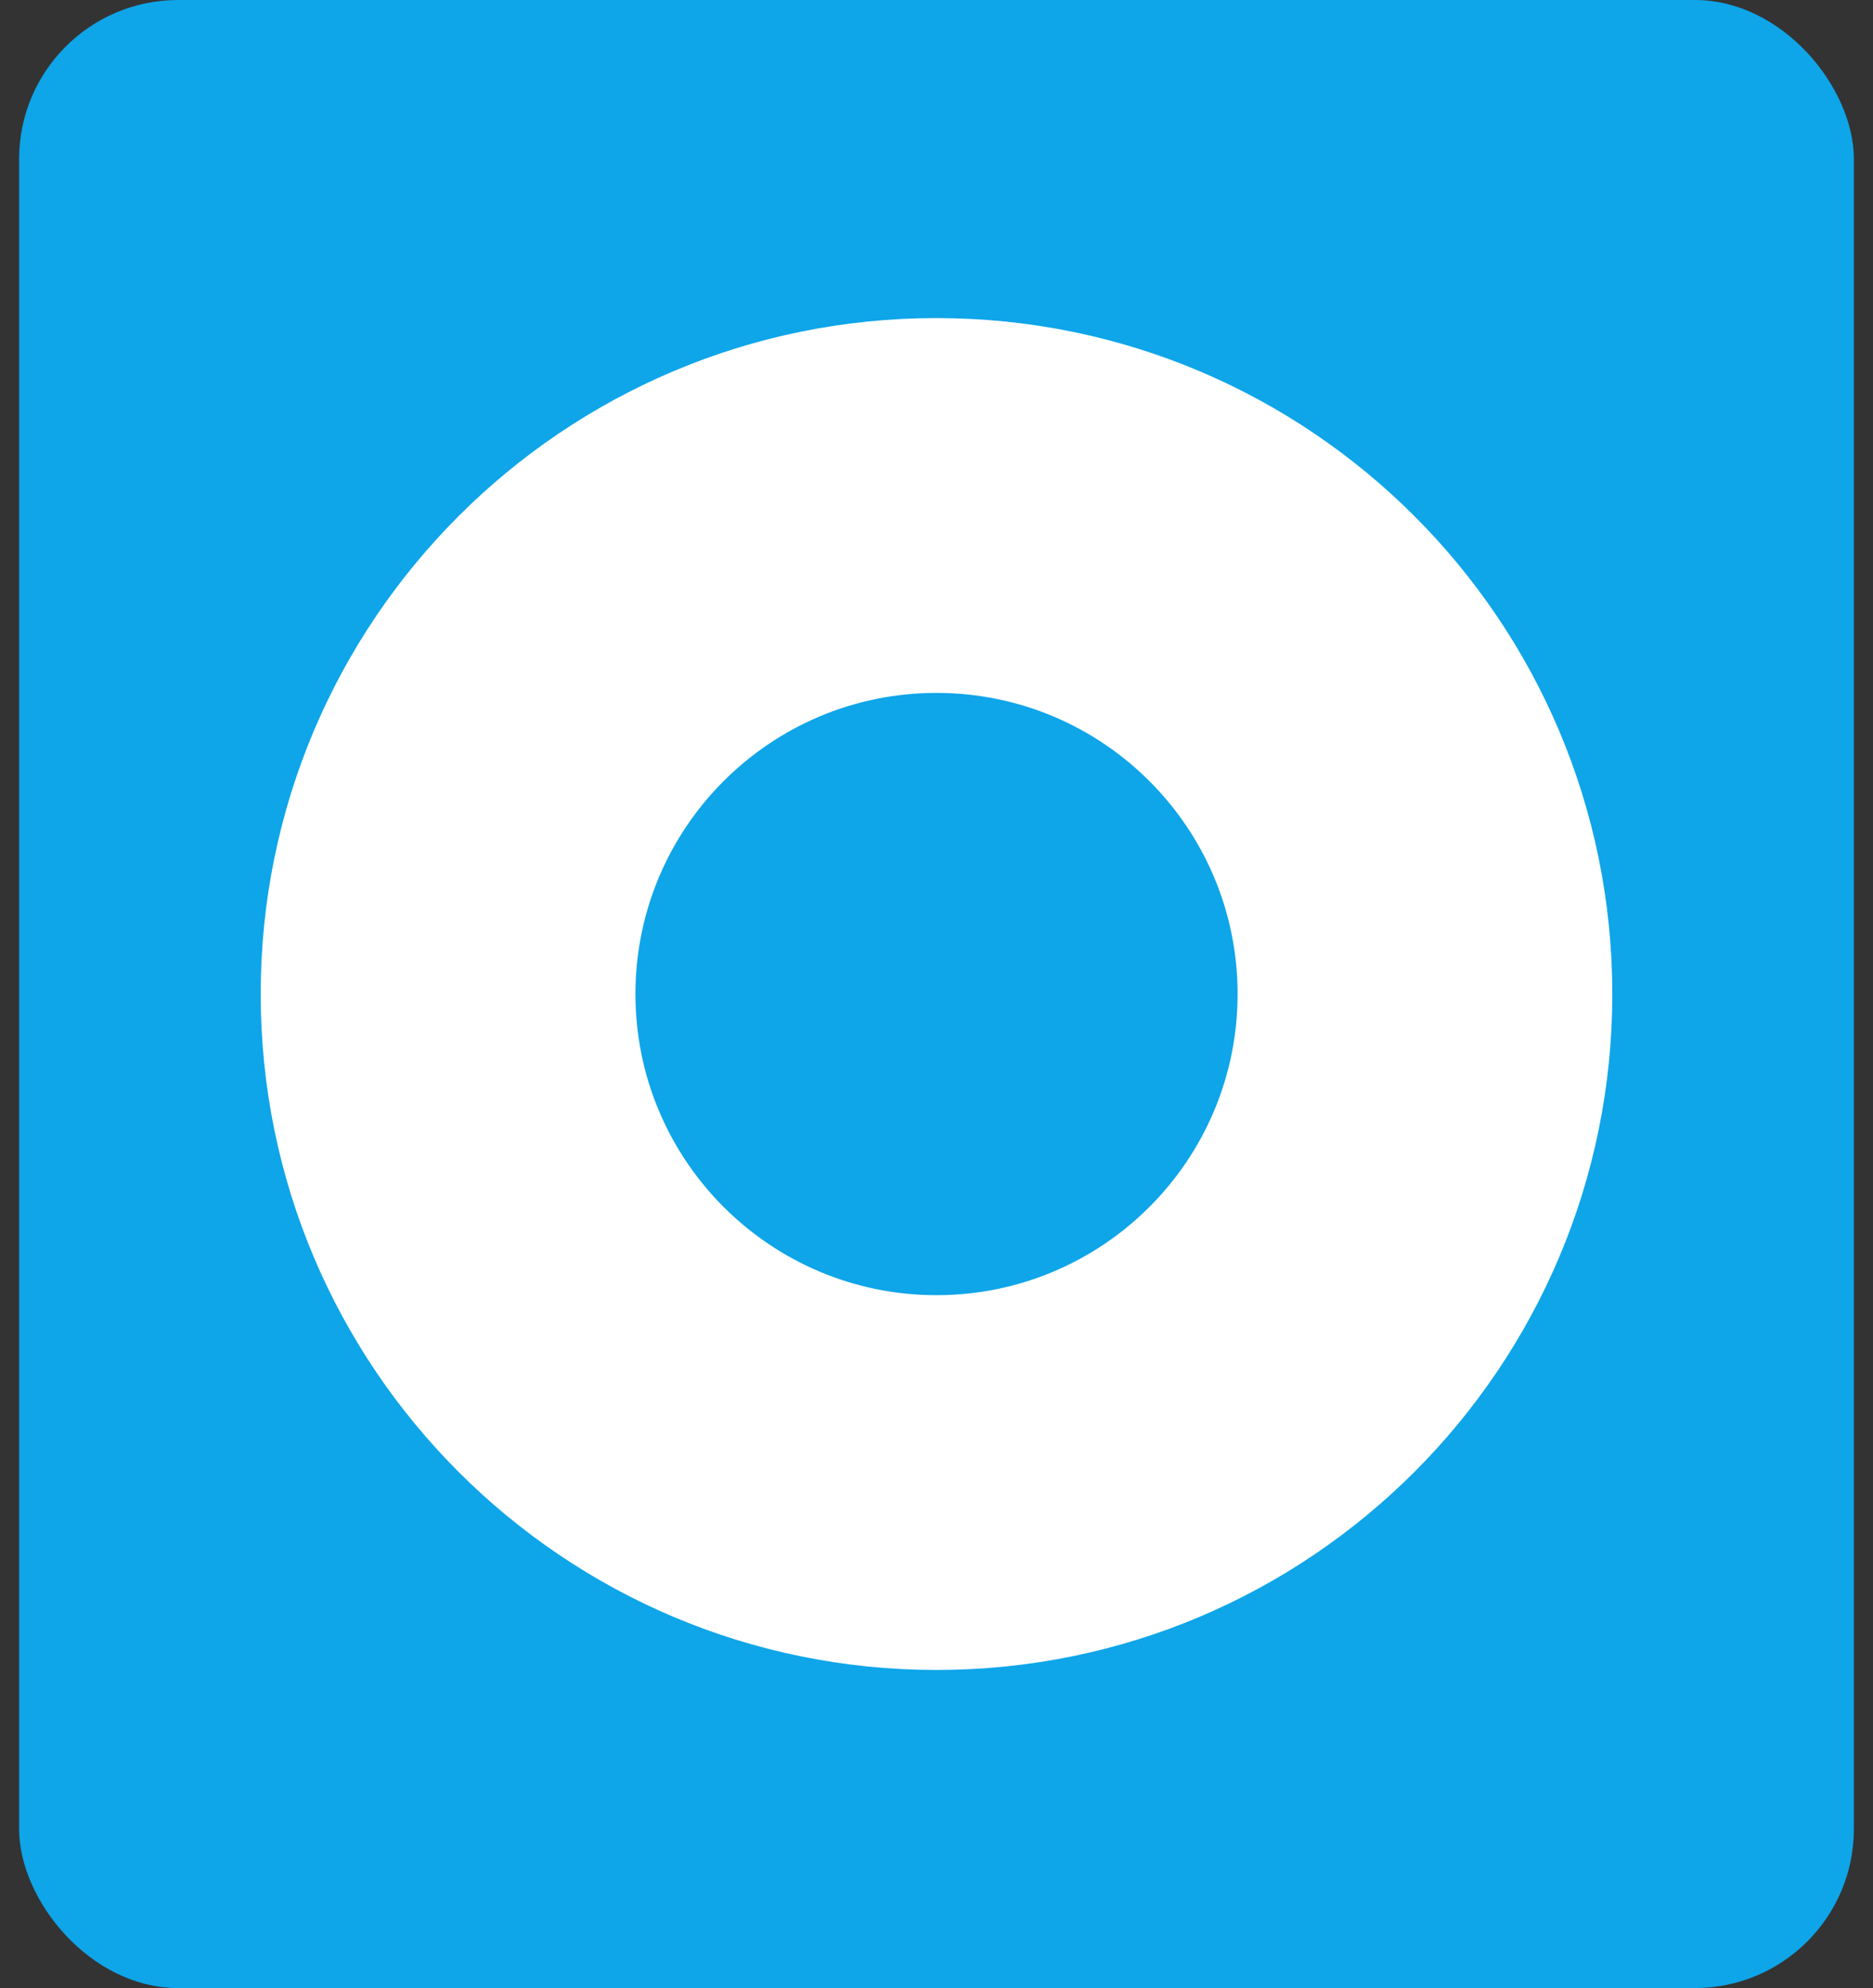
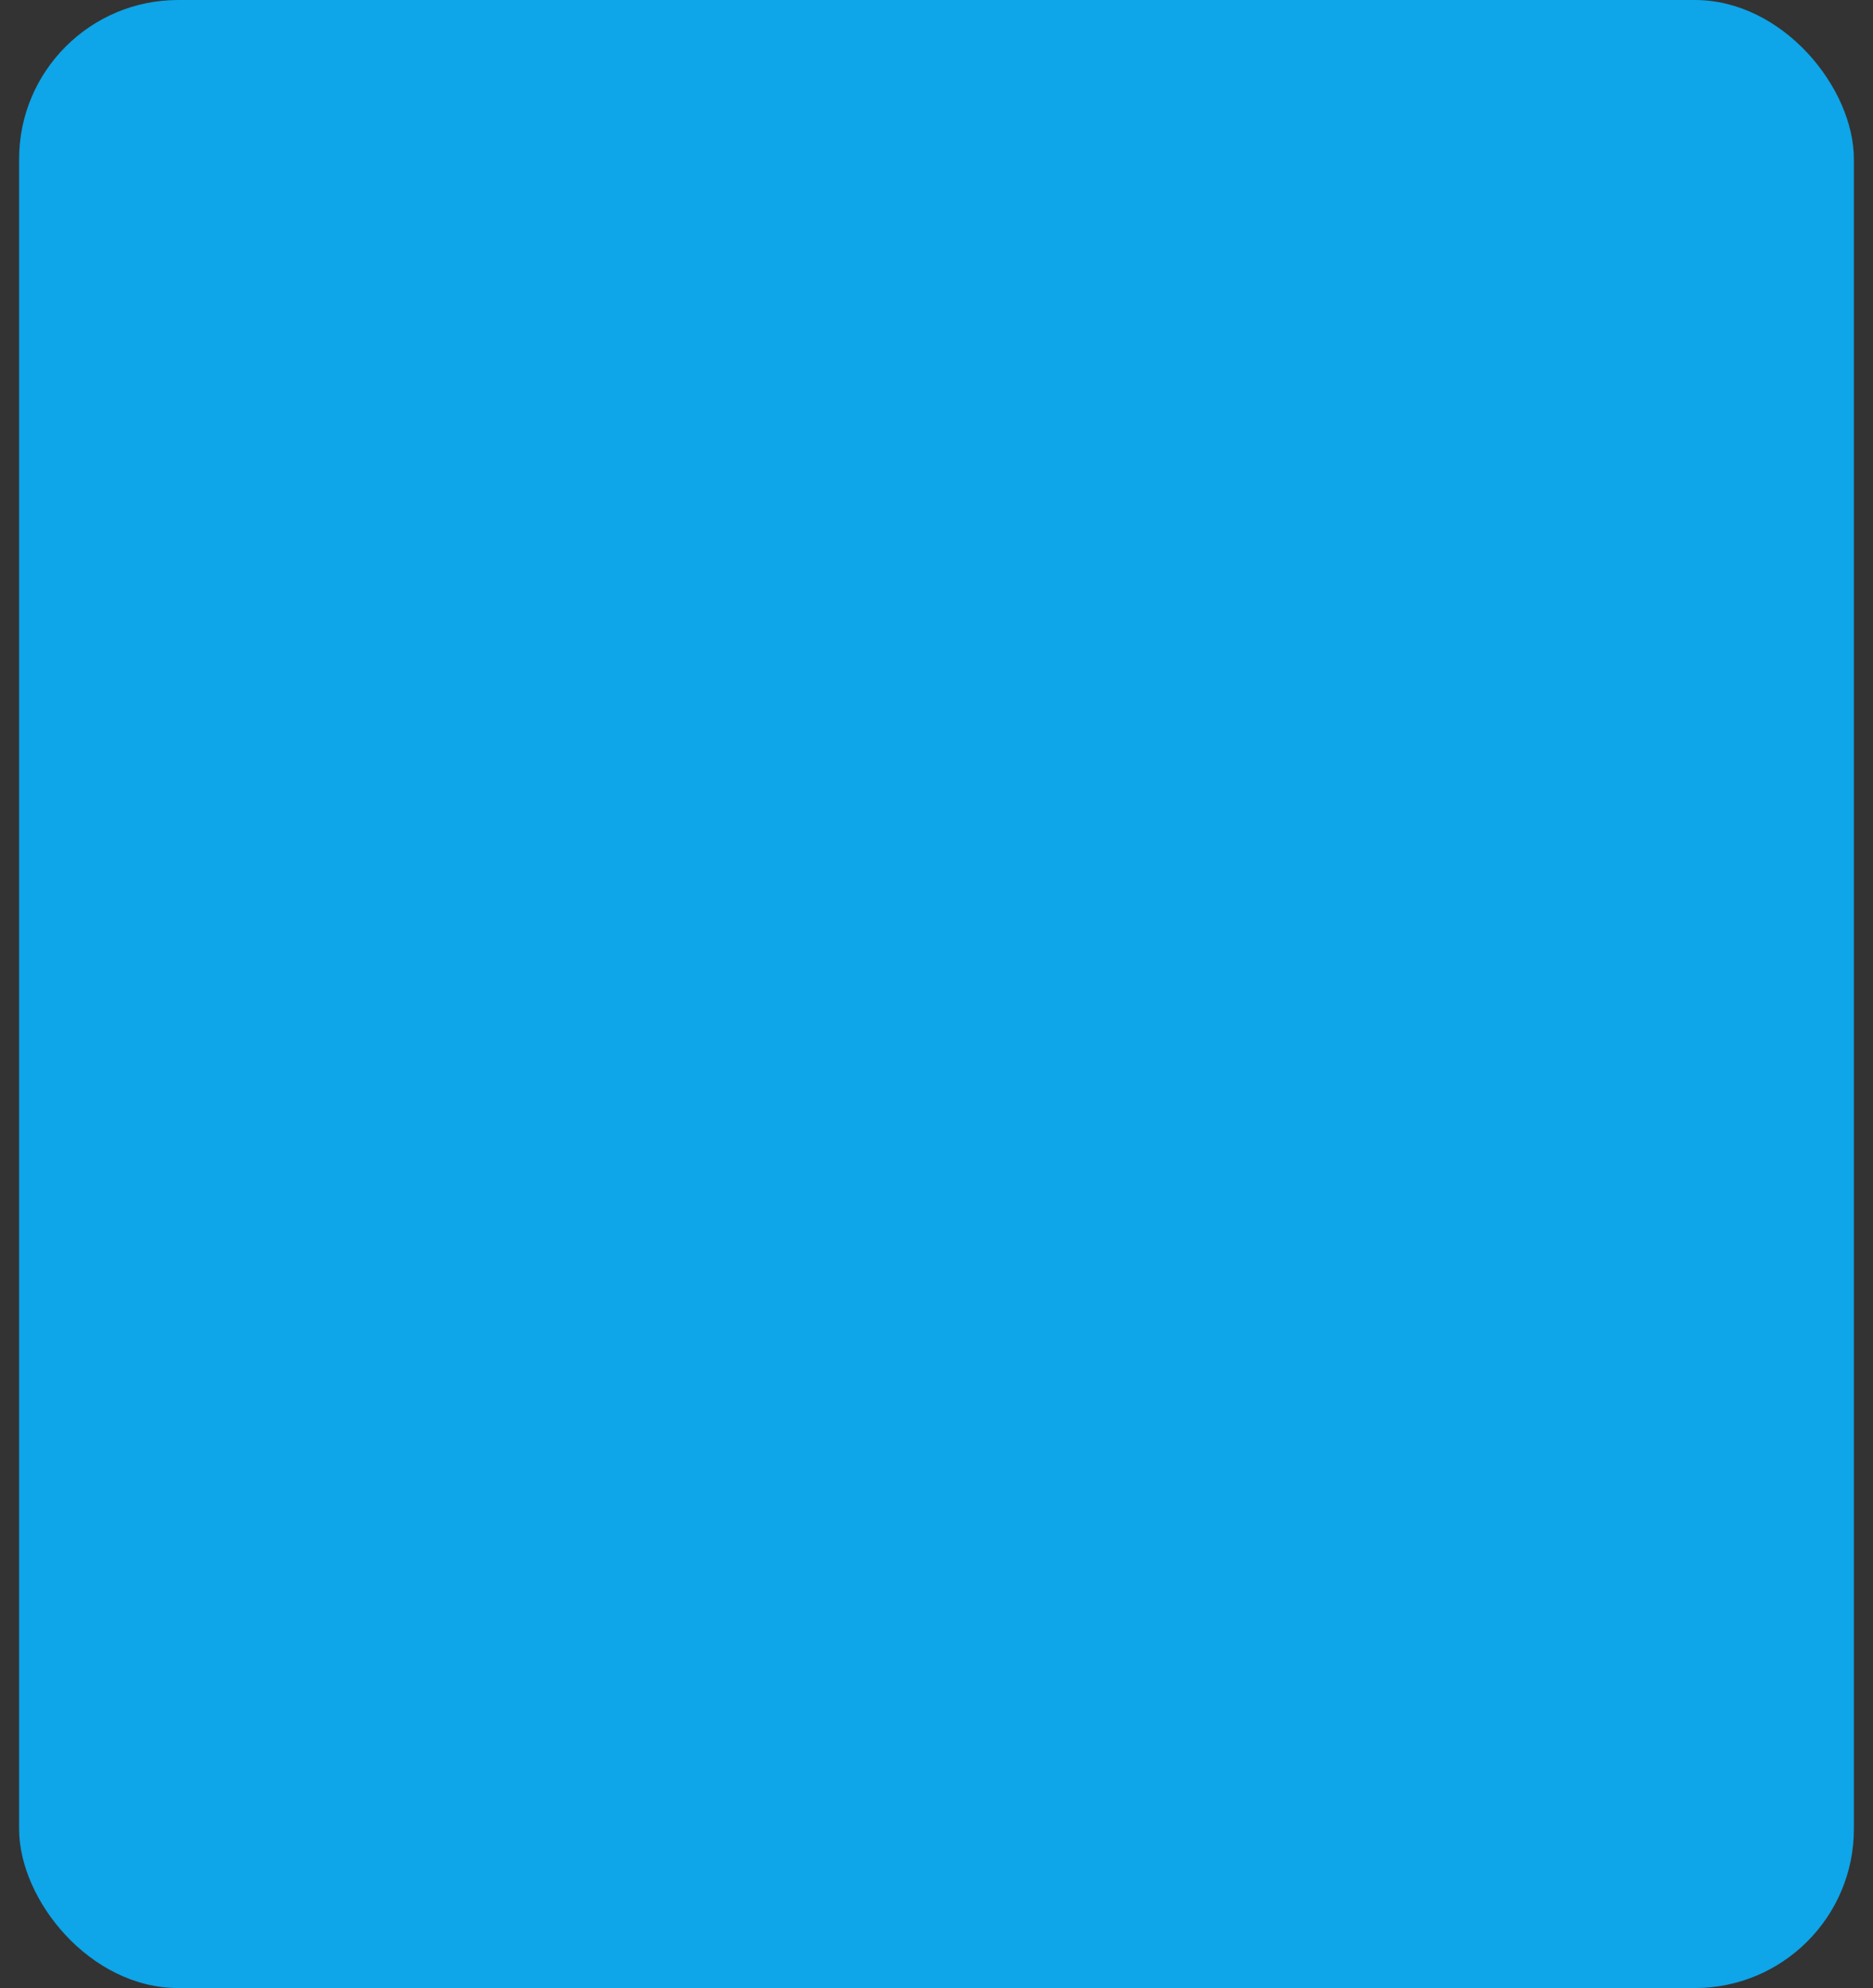
<svg xmlns="http://www.w3.org/2000/svg" width="49" height="52" viewBox="0 0 49 52" fill="none">
  <rect x="0" y="0" width="49" height="52" fill="#333333" stroke="none" />
  <rect x="0.5" width="48" height="52" rx="4.16" fill="#0EA5E9" />
-   <path d="M42.18 26C42.18 35.765 34.265 43.68 24.5 43.68C14.736 43.68 6.82 35.765 6.82 26C6.82 16.236 14.736 8.32 24.5 8.32C34.265 8.32 42.18 16.236 42.18 26ZM16.624 26C16.624 30.35 20.15 33.877 24.5 33.877C28.85 33.877 32.377 30.35 32.377 26C32.377 21.65 28.85 18.124 24.5 18.124C20.15 18.124 16.624 21.65 16.624 26Z" fill="white" />
</svg>